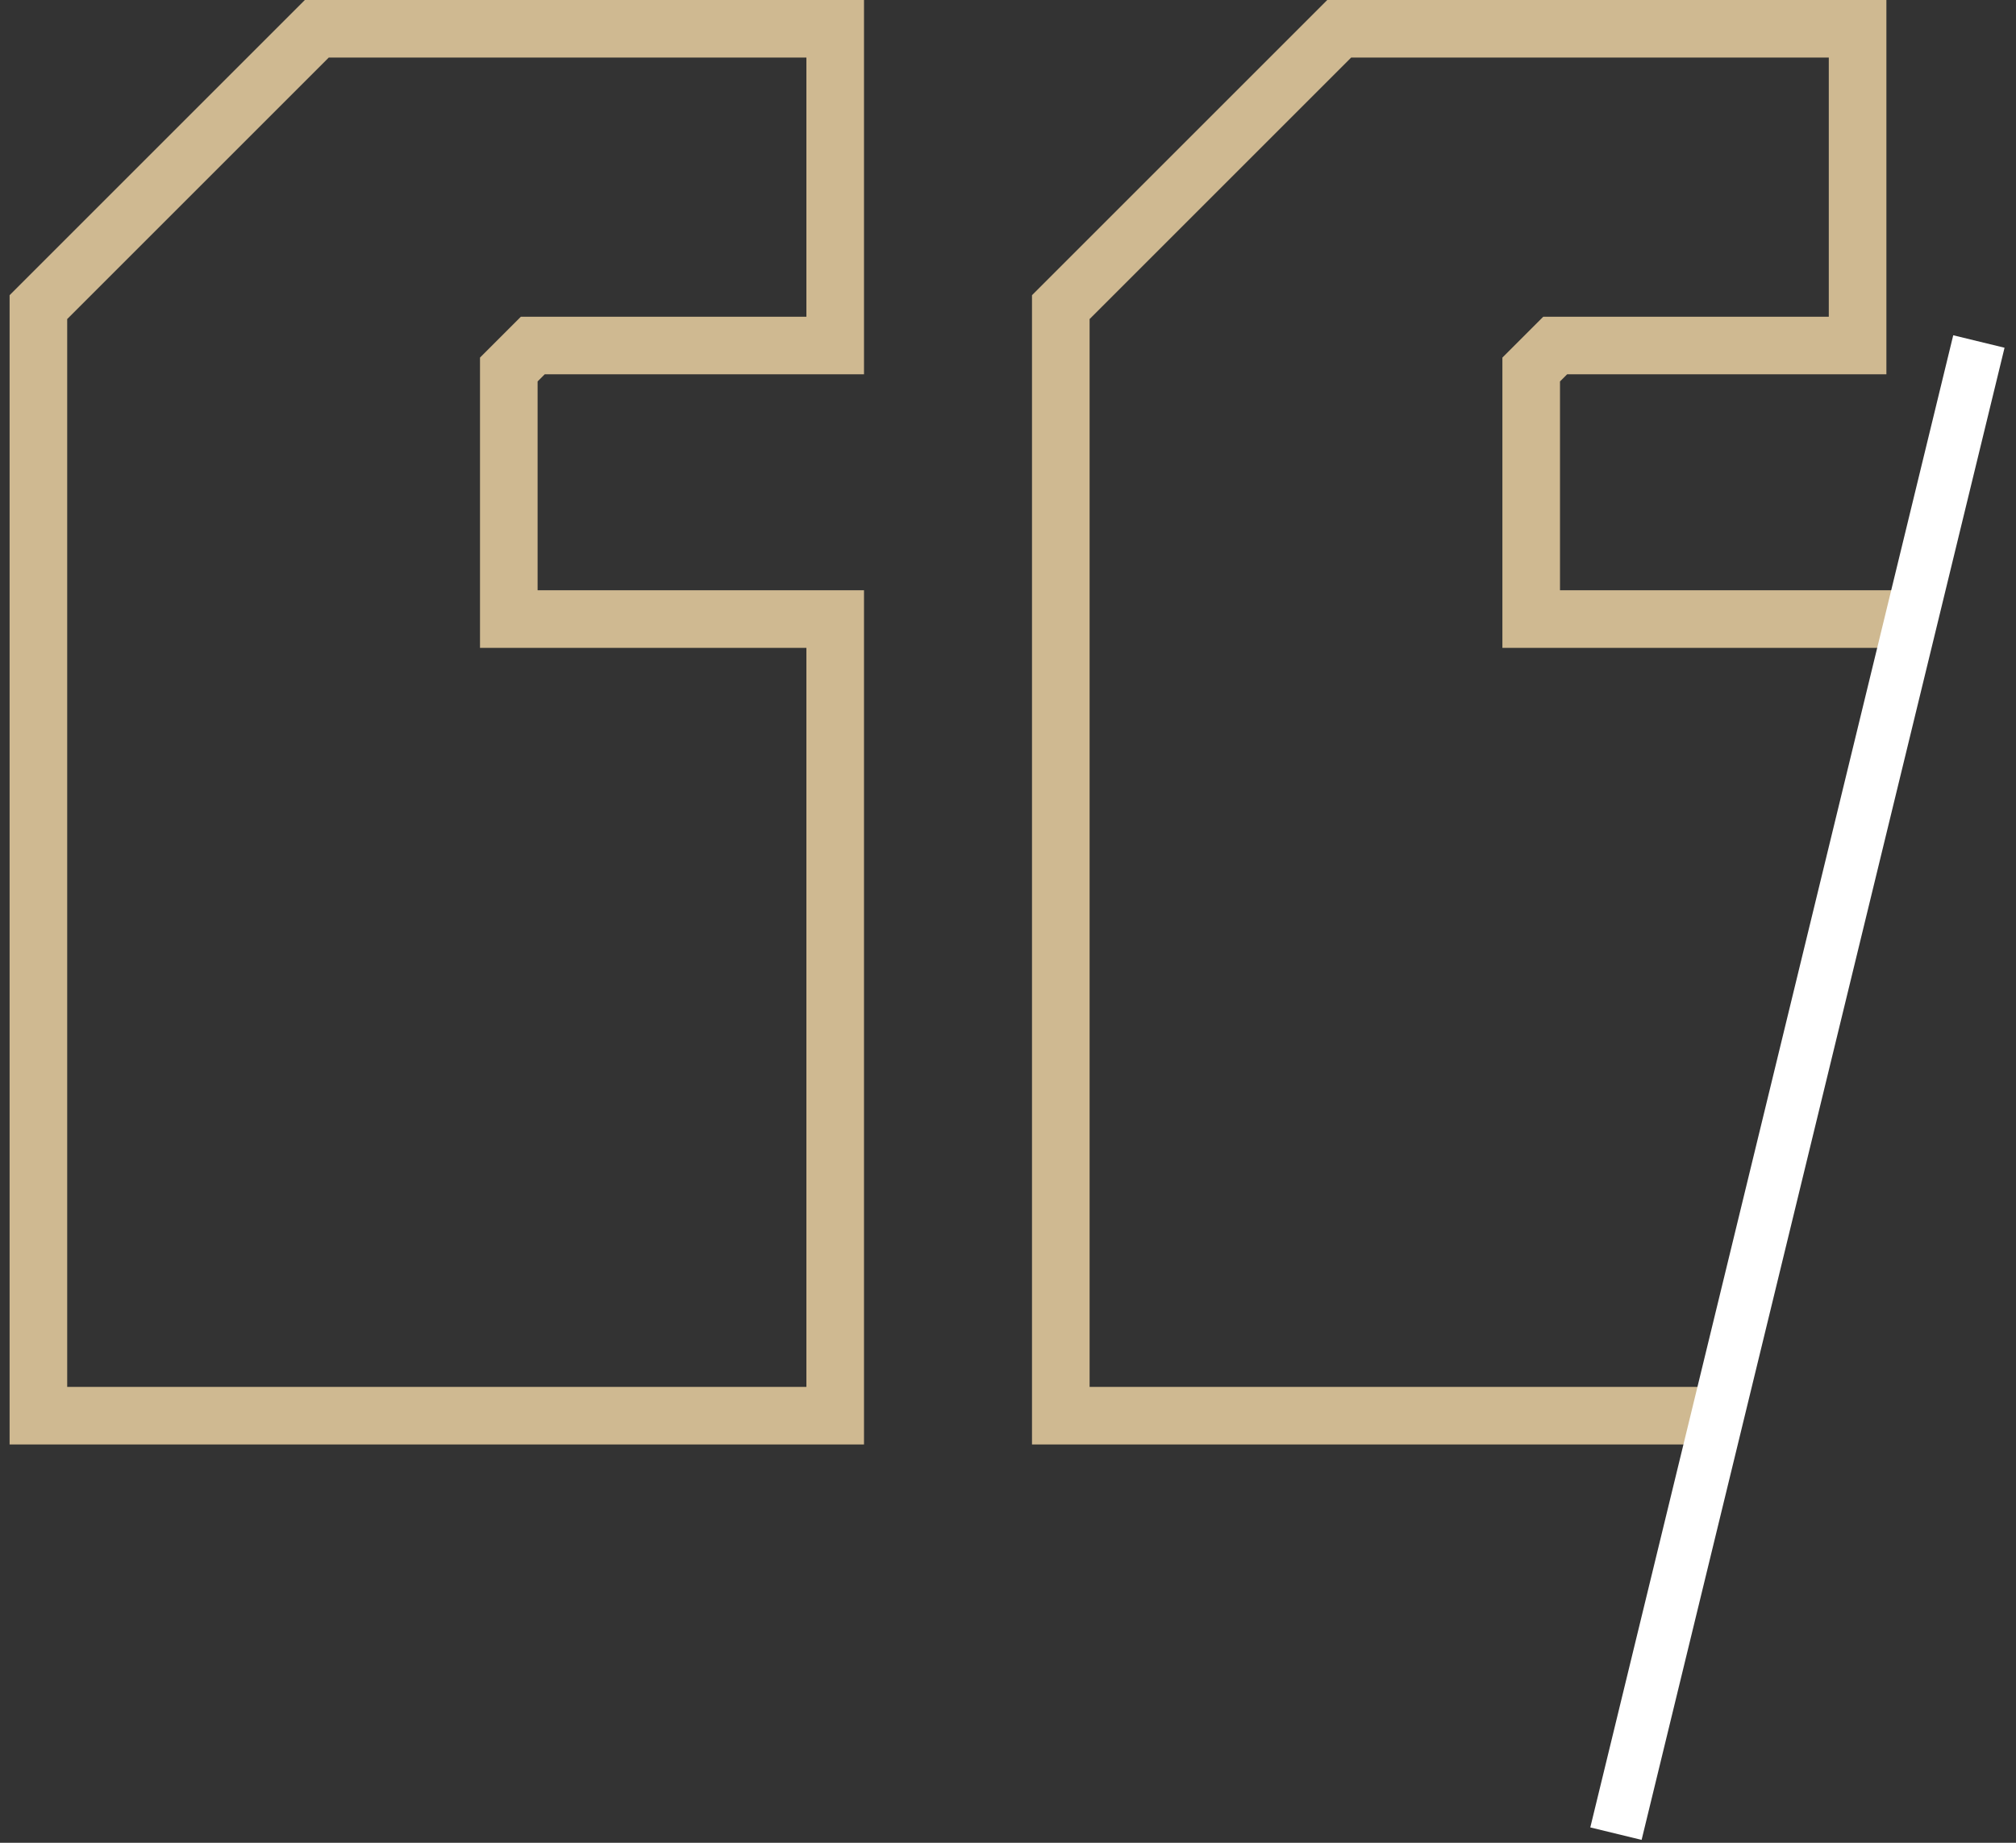
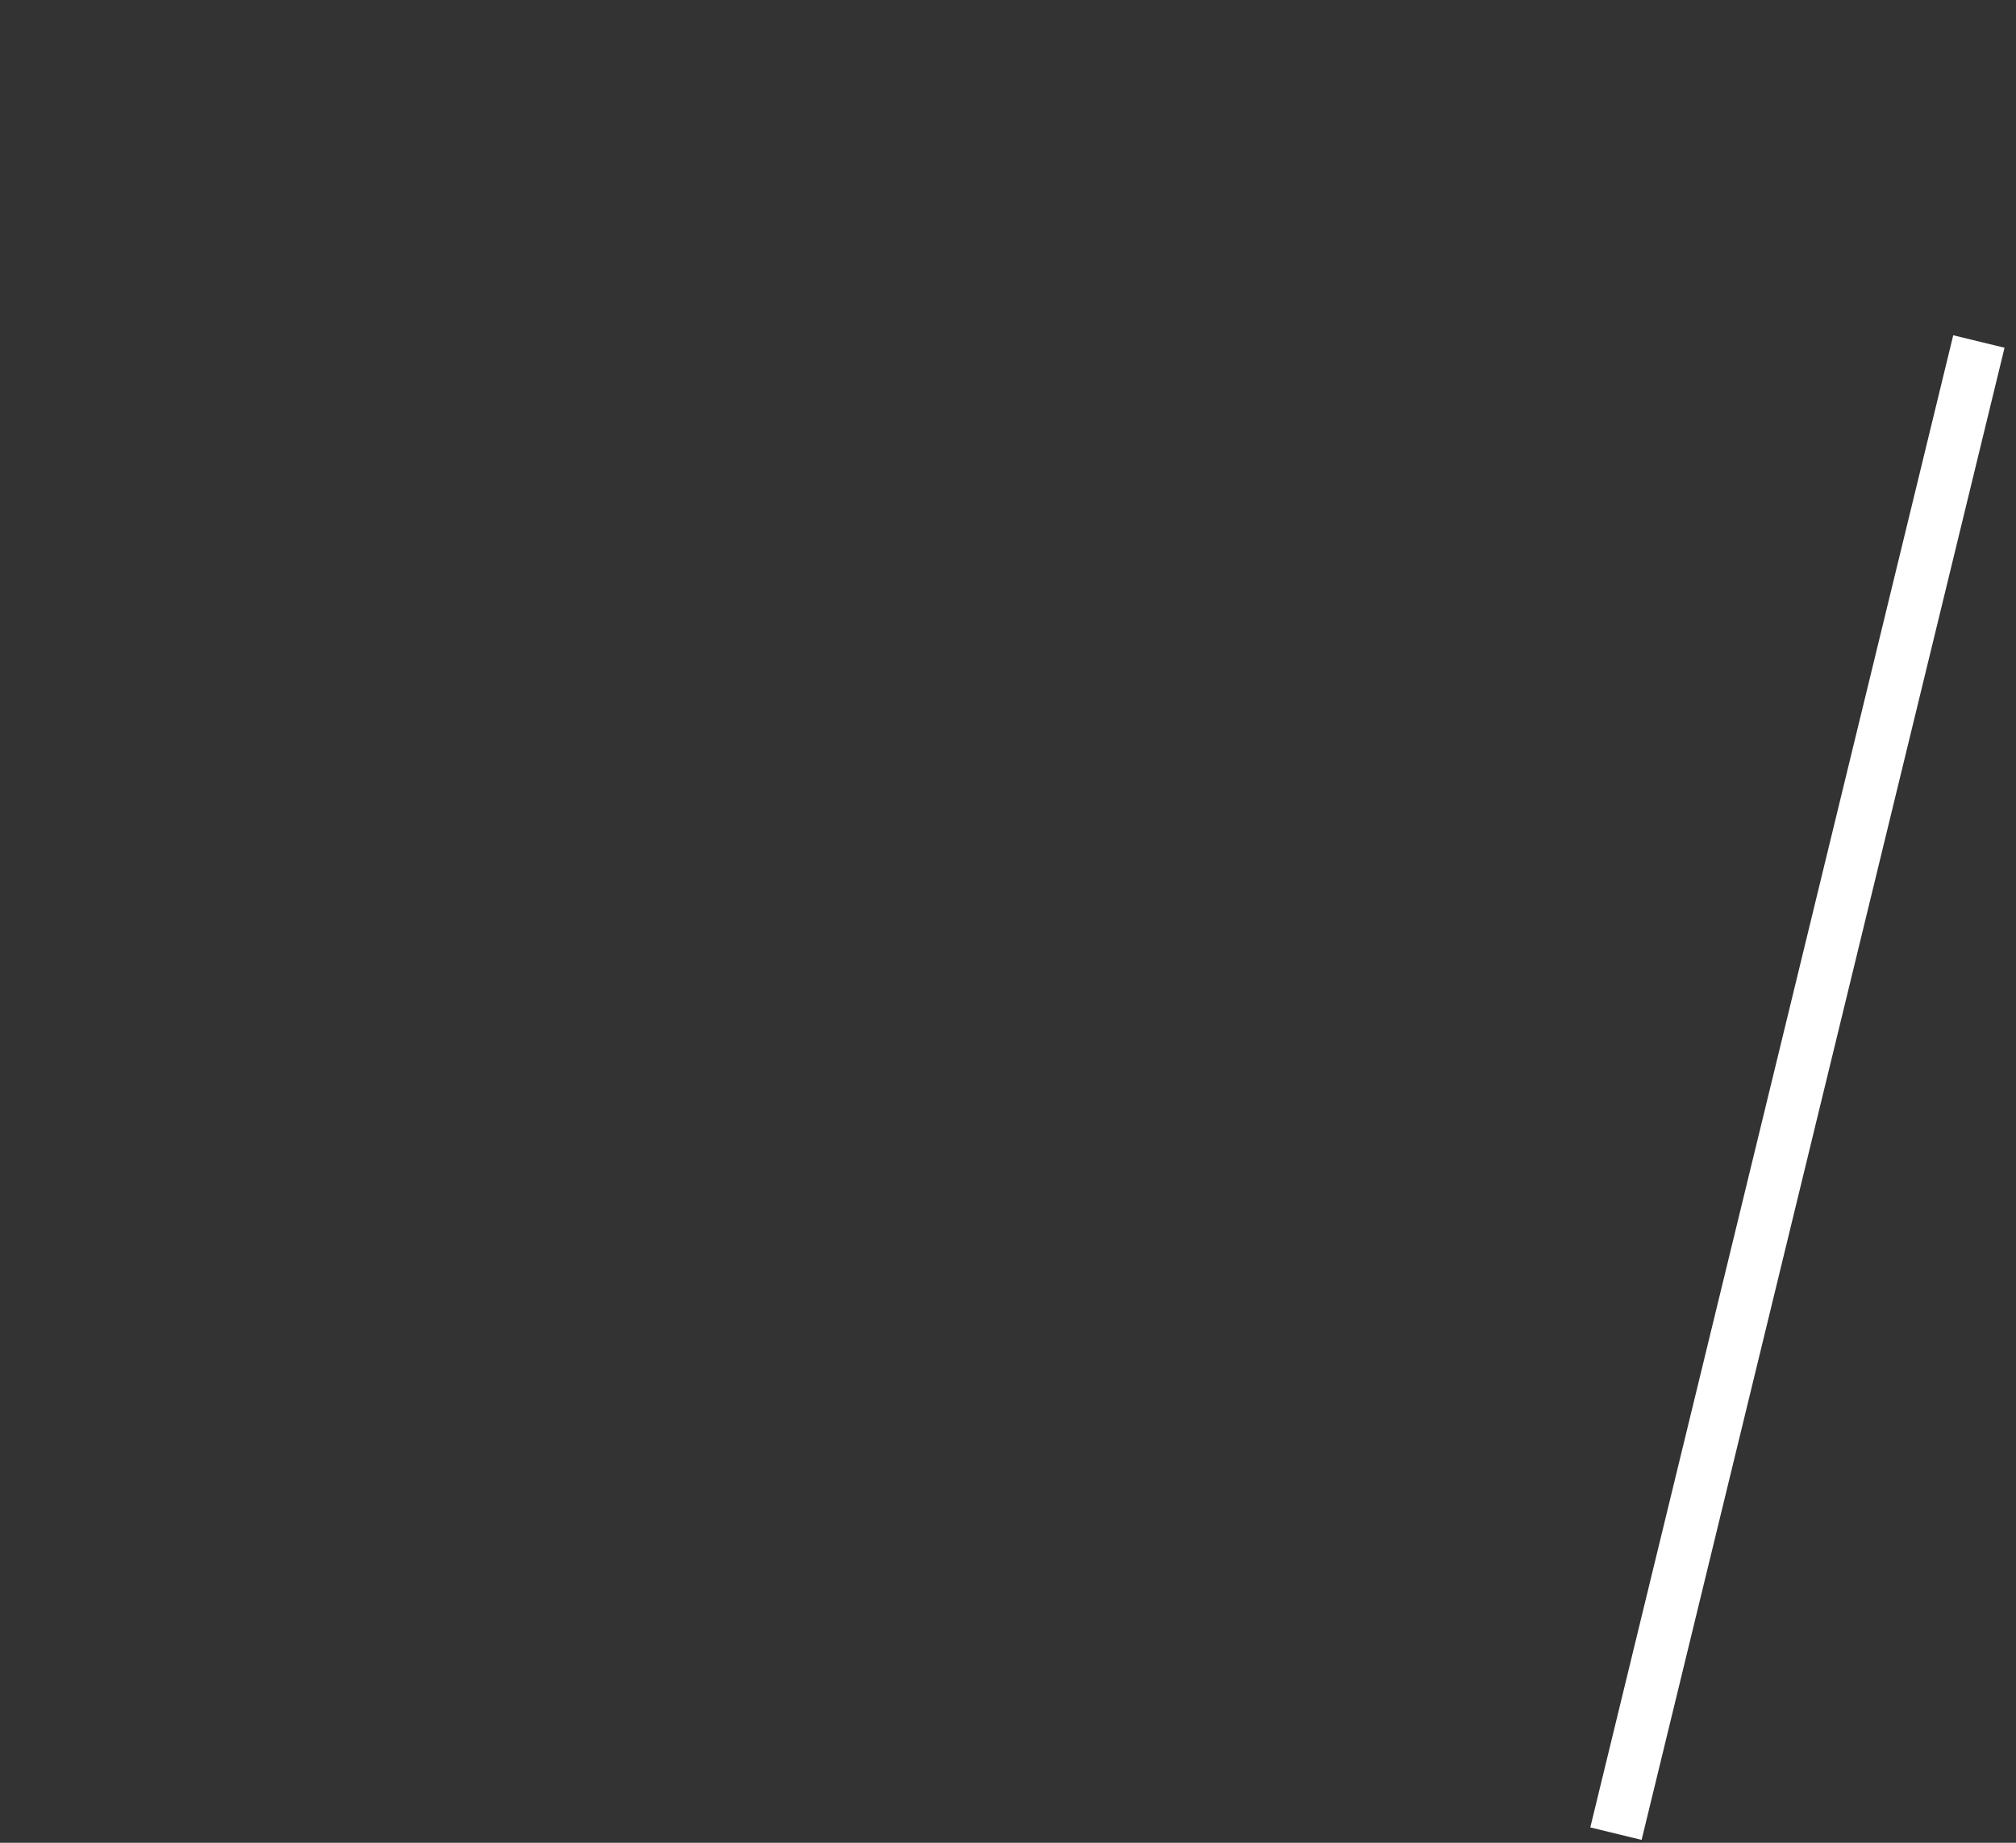
<svg xmlns="http://www.w3.org/2000/svg" width="105" height="96" viewBox="0 0 105 96" fill="none">
  <rect x="0" y="0" width="105" height="96" fill="#333333" stroke="none" />
-   <path d="M99.5 32.25H79.75V19.25L81 18H96.75V1.5H69.75L55.25 16V73.75H89.5M2 73.75V16L16.5 1.5H43.5V18H27.75L26.5 19.25V32.25H43.5V73.75H2Z" stroke="#CFB991" stroke-width="3" />
  <line x1="84.164" y1="95.525" x2="103.067" y2="17.791" stroke="white" stroke-width="2.75" />
</svg>